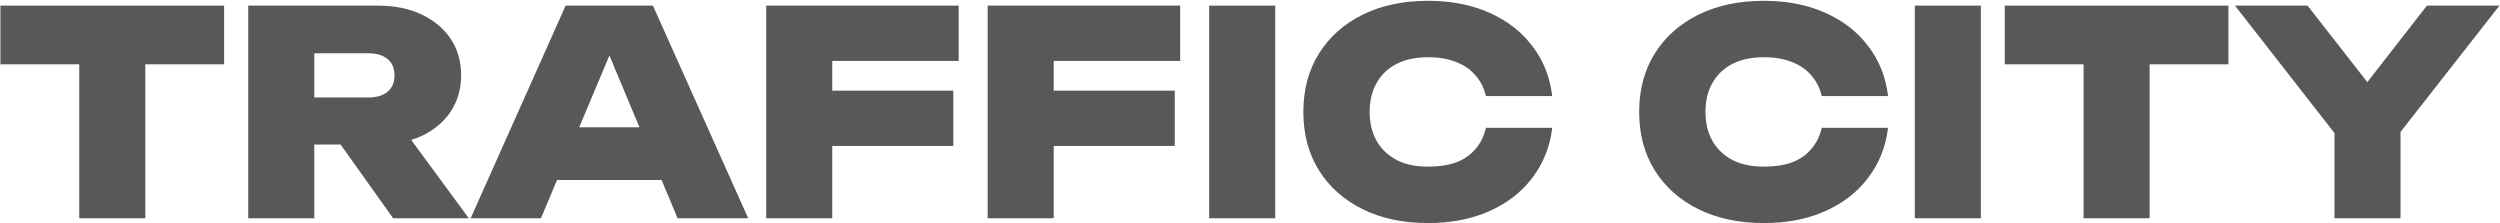
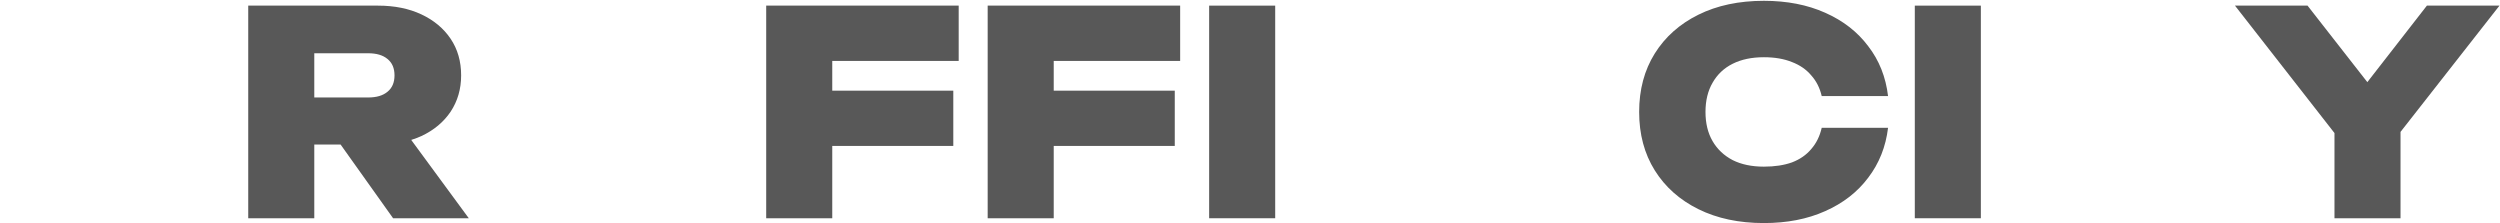
<svg xmlns="http://www.w3.org/2000/svg" width="1913" height="171" viewBox="0 0 1913 171" fill="none">
-   <path d="M60.643 26.218H111.185V167H60.643V26.218ZM0.338 4.309H171.489V49.212H0.338V4.309Z" fill="#585858" />
  <path d="M224.874 74.591H281.708C288.071 74.591 292.987 73.145 296.458 70.253C300.074 67.361 301.881 63.167 301.881 57.672C301.881 52.176 300.074 47.982 296.458 45.09C292.987 42.198 288.071 40.752 281.708 40.752H217.716L240.492 17.324V167H189.95V4.309H289.3C301.881 4.309 312.944 6.55 322.489 11.034C332.033 15.517 339.481 21.735 344.832 29.689C350.182 37.642 352.858 46.97 352.858 57.672C352.858 68.084 350.182 77.339 344.832 85.438C339.481 93.391 332.033 99.61 322.489 104.093C312.944 108.431 301.881 110.6 289.3 110.6H224.874V74.591ZM246.566 90.861H302.749L358.715 167H300.797L246.566 90.861Z" fill="#585858" />
-   <path d="M409.601 137.716V97.368H521.099V137.716H409.601ZM499.624 4.309L572.509 167H518.496L459.493 26.218H473.159L413.94 167H360.143L432.812 4.309H499.624Z" fill="#585858" />
  <path d="M610.81 69.385H729.466V111.685H610.81V69.385ZM733.587 4.309V46.609H613.196L636.84 23.398V167H586.297V4.309H733.587Z" fill="#585858" />
  <path d="M780.279 69.385H898.935V111.685H780.279V69.385ZM903.057 4.309V46.609H782.666L806.31 23.398V167H755.767V4.309H903.057Z" fill="#585858" />
  <path d="M925.237 4.309H975.78V167H925.237V4.309Z" fill="#585858" />
-   <path d="M1187.78 97.802C1186.04 112.263 1180.98 124.99 1172.59 135.98C1164.35 146.971 1153.36 155.503 1139.62 161.577C1126.03 167.651 1110.41 170.688 1092.77 170.688C1073.68 170.688 1056.97 167.145 1042.66 160.059C1028.34 152.972 1017.21 143.066 1009.25 130.34C1001.3 117.614 997.321 102.719 997.321 85.654C997.321 68.59 1001.3 53.695 1009.25 40.969C1017.21 28.243 1028.34 18.337 1042.66 11.25C1056.97 4.164 1073.68 0.621 1092.77 0.621C1110.41 0.621 1126.03 3.658 1139.62 9.732C1153.36 15.806 1164.35 24.338 1172.59 35.329C1180.98 46.175 1186.04 58.901 1187.78 73.507H1137.02C1135.57 67.288 1132.9 62.01 1128.99 57.672C1125.23 53.189 1120.32 49.79 1114.24 47.476C1108.17 45.018 1101.01 43.789 1092.77 43.789C1083.51 43.789 1075.56 45.452 1068.91 48.778C1062.25 52.104 1057.12 56.949 1053.5 63.312C1049.89 69.53 1048.08 76.978 1048.08 85.654C1048.08 94.331 1049.89 101.779 1053.5 107.997C1057.12 114.216 1062.25 119.06 1068.91 122.531C1075.56 125.857 1083.51 127.52 1092.77 127.52C1101.01 127.52 1108.17 126.436 1114.24 124.266C1120.32 121.953 1125.23 118.554 1128.99 114.071C1132.9 109.588 1135.57 104.165 1137.02 97.802H1187.78Z" fill="#585858" />
  <path d="M1444.74 97.802C1443 112.263 1437.94 124.99 1429.55 135.98C1421.31 146.971 1410.32 155.503 1396.58 161.577C1382.99 167.651 1367.37 170.688 1349.73 170.688C1330.64 170.688 1313.93 167.145 1299.62 160.059C1285.3 152.972 1274.16 143.066 1266.21 130.34C1258.26 117.614 1254.28 102.719 1254.28 85.654C1254.28 68.59 1258.26 53.695 1266.21 40.969C1274.16 28.243 1285.3 18.337 1299.62 11.25C1313.93 4.164 1330.64 0.621 1349.73 0.621C1367.37 0.621 1382.99 3.658 1396.58 9.732C1410.32 15.806 1421.31 24.338 1429.55 35.329C1437.94 46.175 1443 58.901 1444.74 73.507H1393.98C1392.53 67.288 1389.86 62.01 1385.95 57.672C1382.19 53.189 1377.27 49.79 1371.2 47.476C1365.13 45.018 1357.97 43.789 1349.73 43.789C1340.47 43.789 1332.52 45.452 1325.86 48.778C1319.21 52.104 1314.08 56.949 1310.46 63.312C1306.85 69.53 1305.04 76.978 1305.04 85.654C1305.04 94.331 1306.85 101.779 1310.46 107.997C1314.08 114.216 1319.21 119.06 1325.86 122.531C1332.52 125.857 1340.47 127.52 1349.73 127.52C1357.97 127.52 1365.13 126.436 1371.2 124.266C1377.27 121.953 1382.19 118.554 1385.95 114.071C1389.86 109.588 1392.53 104.165 1393.98 97.802H1444.74Z" fill="#585858" />
  <path d="M1465.21 4.309H1515.75V167H1465.21V4.309Z" fill="#585858" />
-   <path d="M1594.34 26.218H1644.89V167H1594.34V26.218ZM1534.04 4.309H1705.19V49.212H1534.04V4.309Z" fill="#585858" />
  <path d="M1786.34 167V87.173H1836.88V167H1786.34ZM1710.2 4.309H1765.73L1822.35 76.761H1800.66L1857.06 4.309H1912.59L1827.77 112.553L1795.24 113.203L1710.2 4.309Z" fill="#585858" />
</svg>